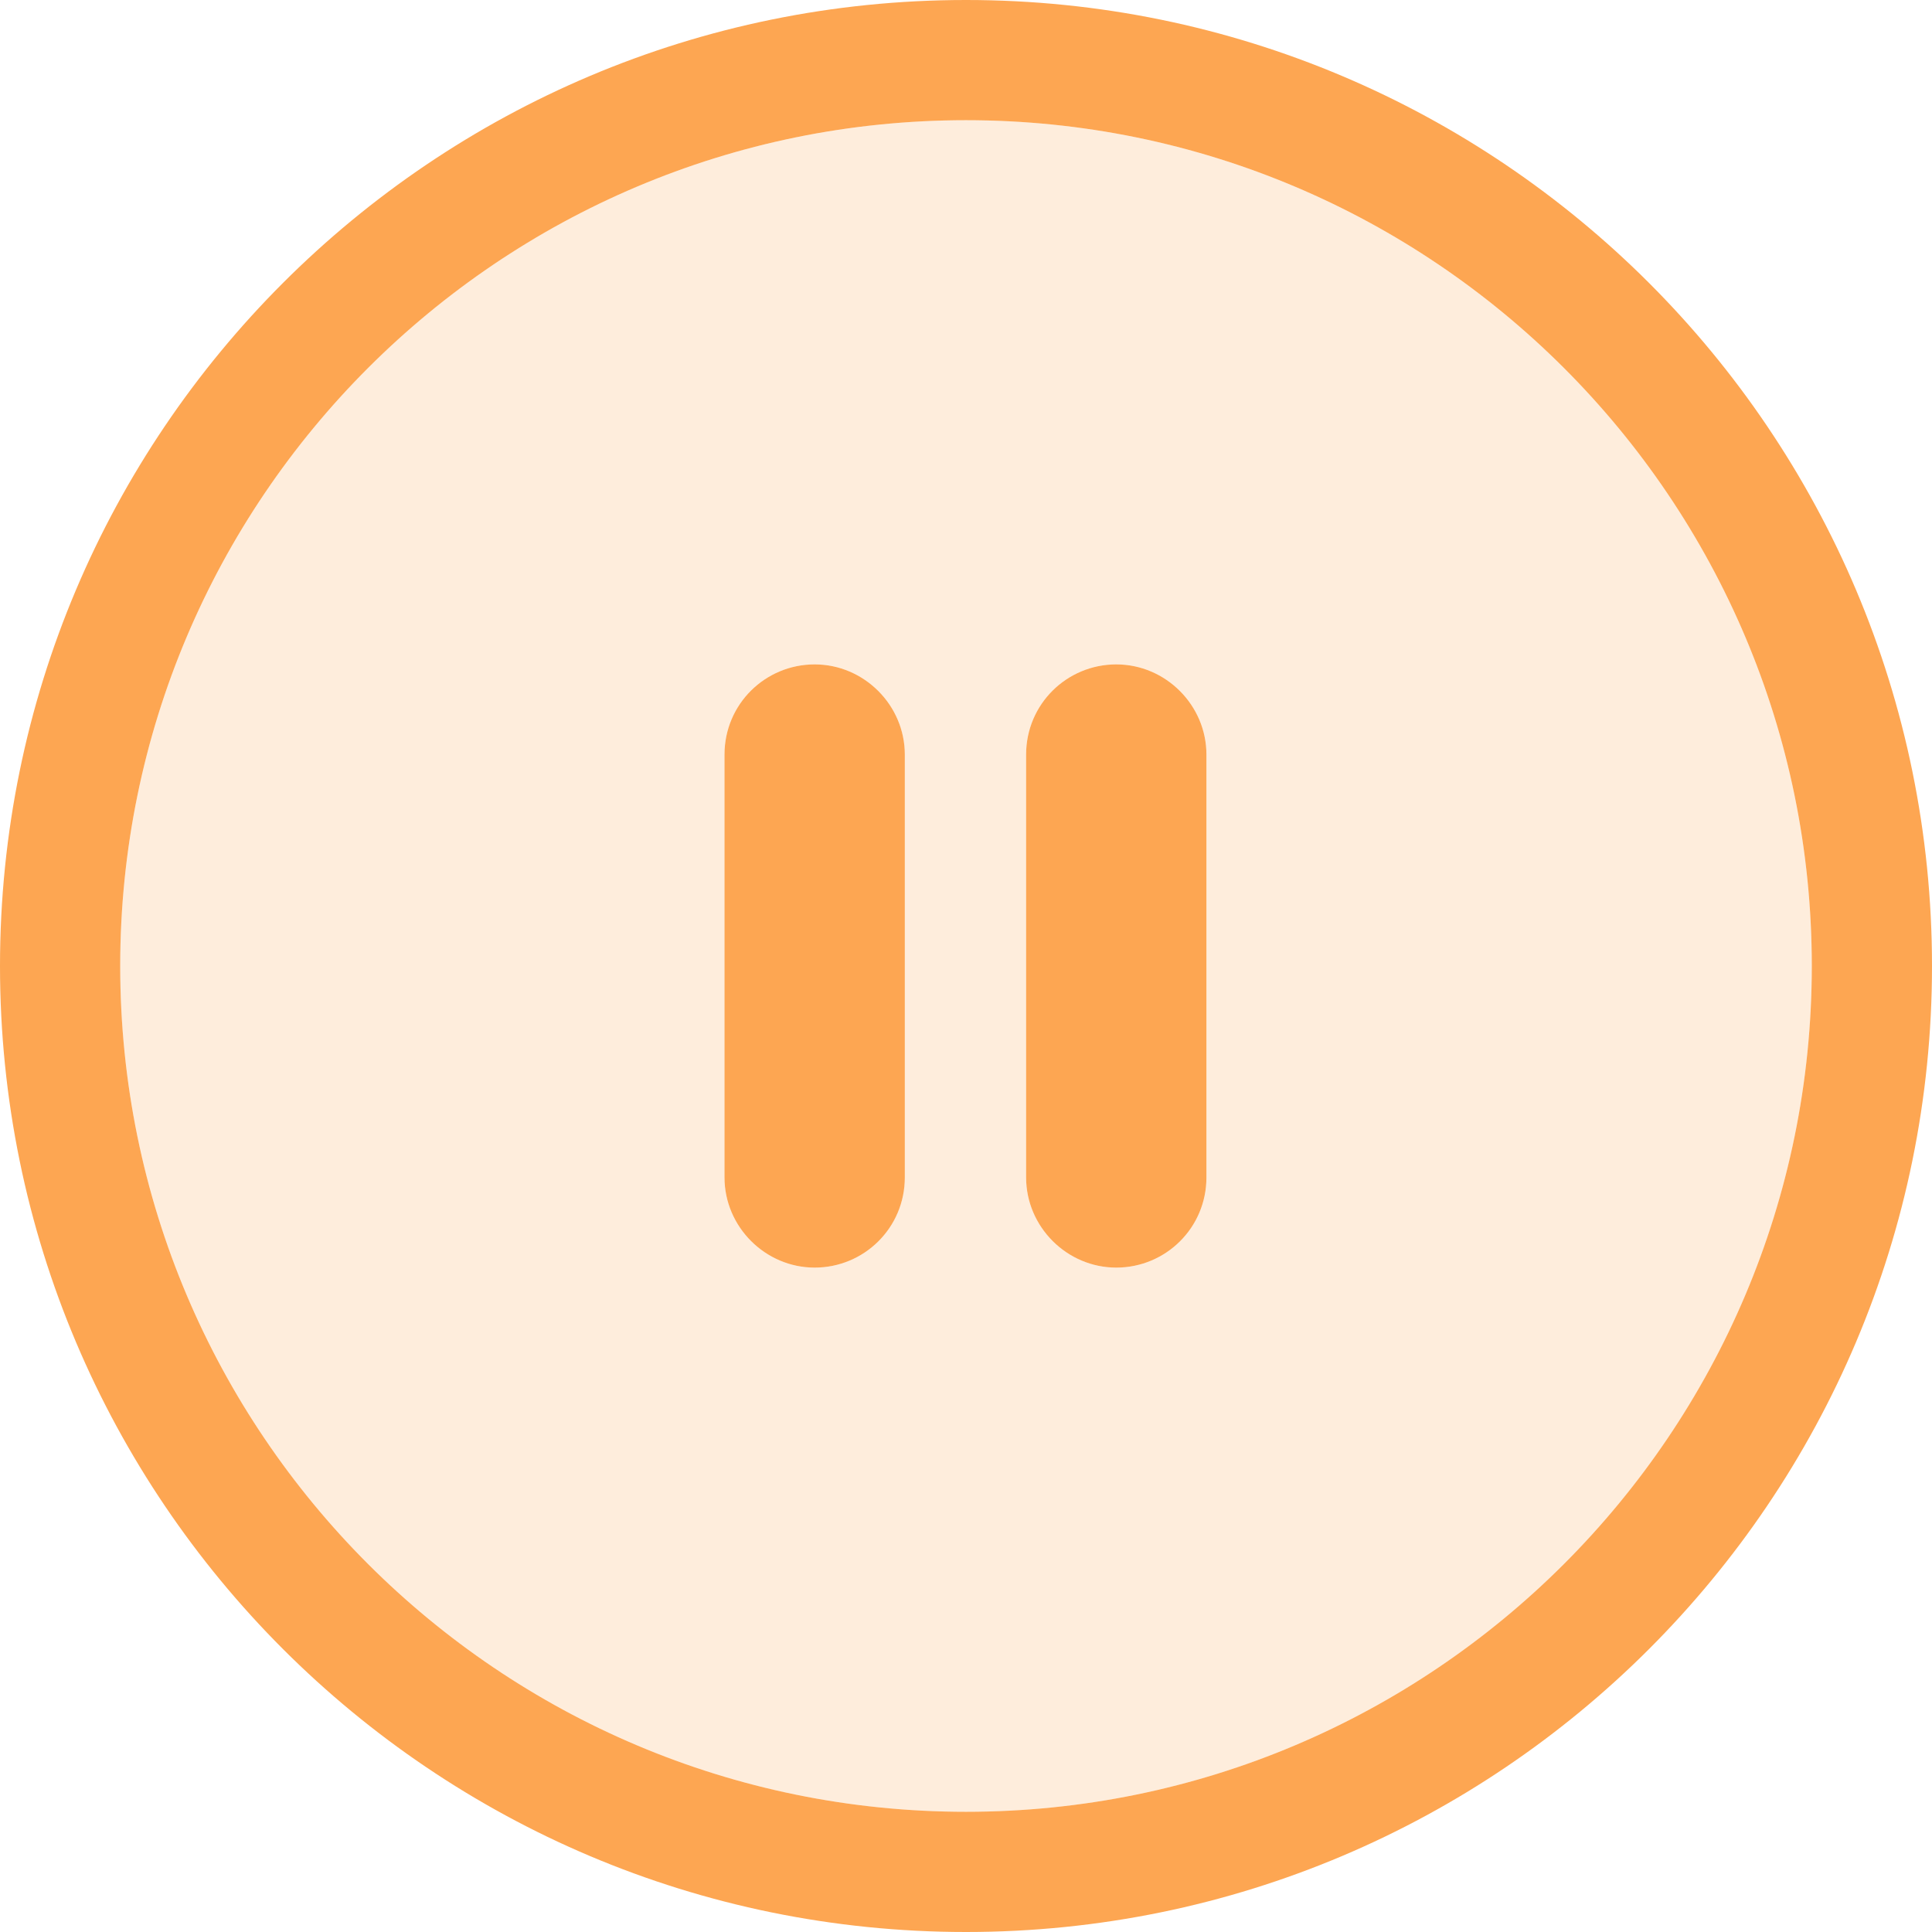
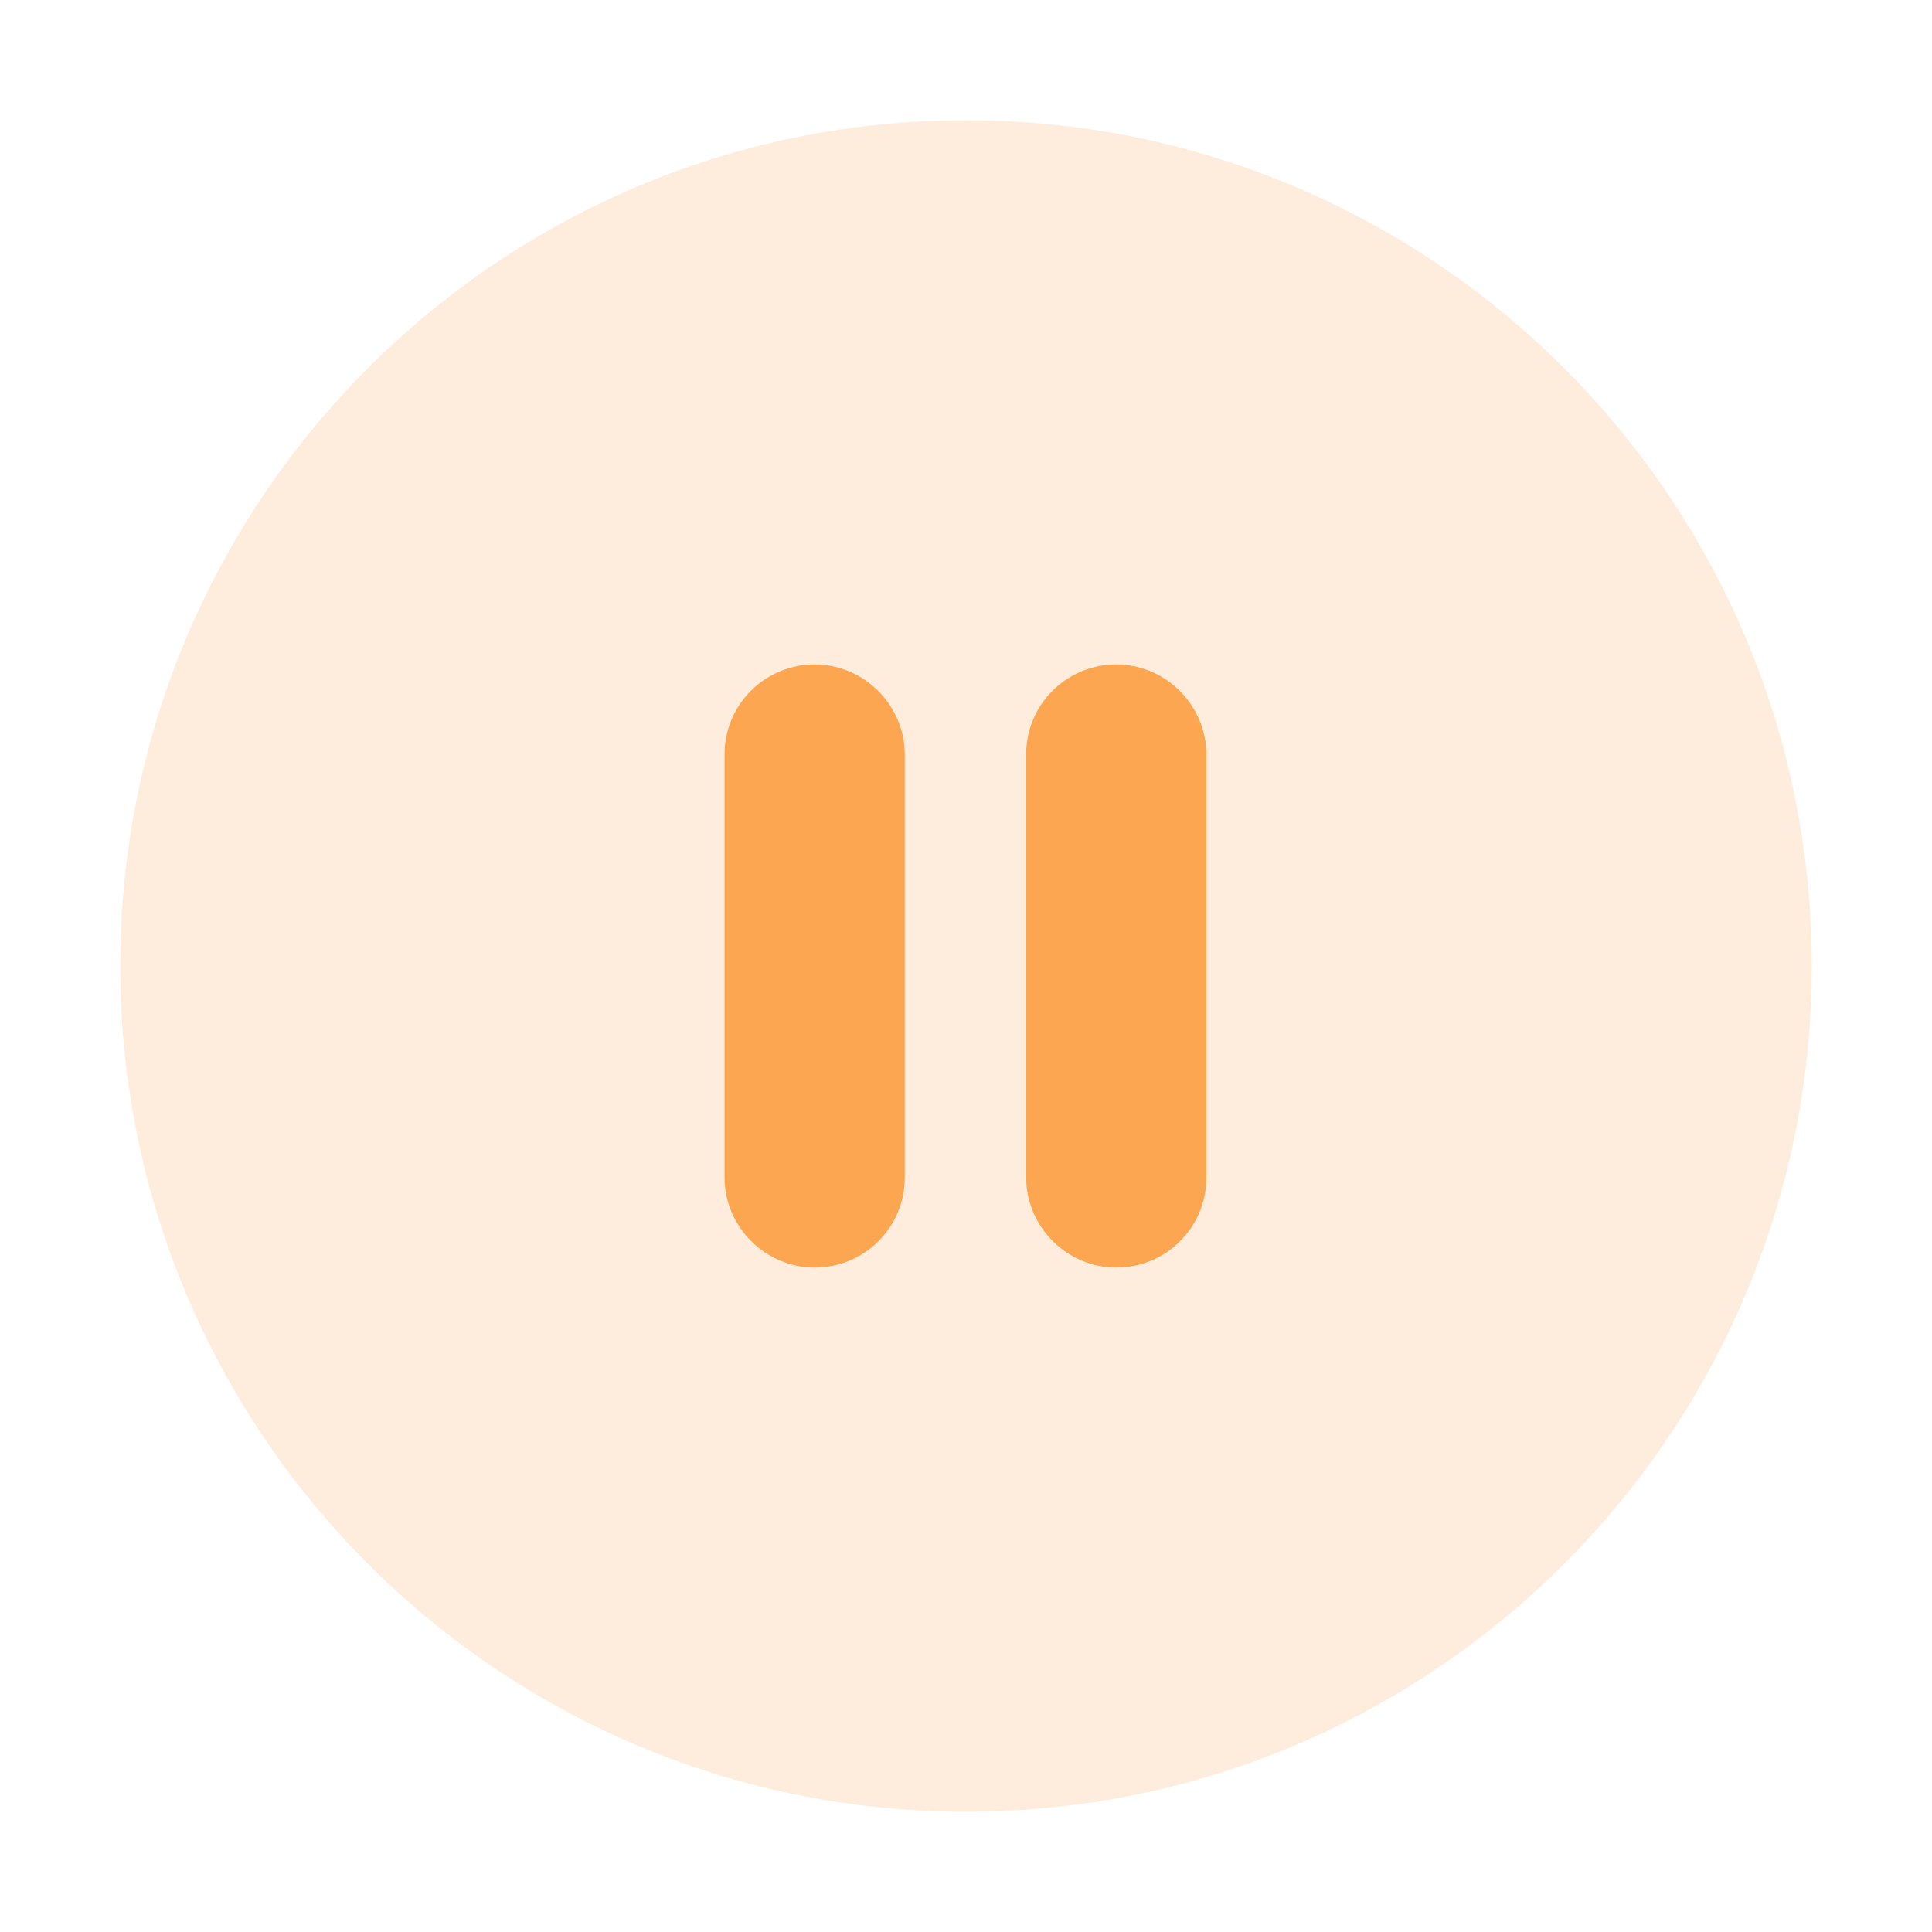
<svg xmlns="http://www.w3.org/2000/svg" id="Layer_1" data-name="Layer 1" width="18" height="18" viewBox="0 0 18 18">
  <defs>
    <style>
      .cls-1 {
        opacity: .2;
      }

      .cls-1, .cls-2, .cls-3 {
        fill: #fda652;
      }

      .cls-1, .cls-3 {
        fill-rule: evenodd;
      }
    </style>
  </defs>
  <path class="cls-1" d="M16.88,9c0,4.35-3.53,7.88-7.88,7.88S1.12,13.35,1.12,9,4.65,1.12,9,1.12s7.88,3.53,7.88,7.88M6.75,7.03c0-.47.38-.84.84-.84s.84.38.84.84v3.94c0,.47-.38.84-.84.84s-.84-.38-.84-.84v-3.94ZM9.56,7.03c0-.47.38-.84.84-.84s.84.38.84.84v3.94c0,.47-.38.84-.84.84s-.84-.38-.84-.84v-3.94Z" />
-   <path class="cls-3" d="M9,18c4.97,0,9-4.03,9-9S13.97,0,9,0,0,4.03,0,9s4.03,9,9,9M9,16.88c4.35,0,7.88-3.53,7.88-7.88S13.35,1.12,9,1.12,1.12,4.65,1.12,9s3.53,7.88,7.88,7.88" />
  <path class="cls-2" d="M6.75,7.03c0-.47.38-.84.84-.84s.84.38.84.84v3.94c0,.47-.38.84-.84.84s-.84-.38-.84-.84v-3.94ZM9.56,7.03c0-.47.38-.84.84-.84s.84.38.84.84v3.94c0,.47-.38.84-.84.84s-.84-.38-.84-.84v-3.94Z" />
</svg>